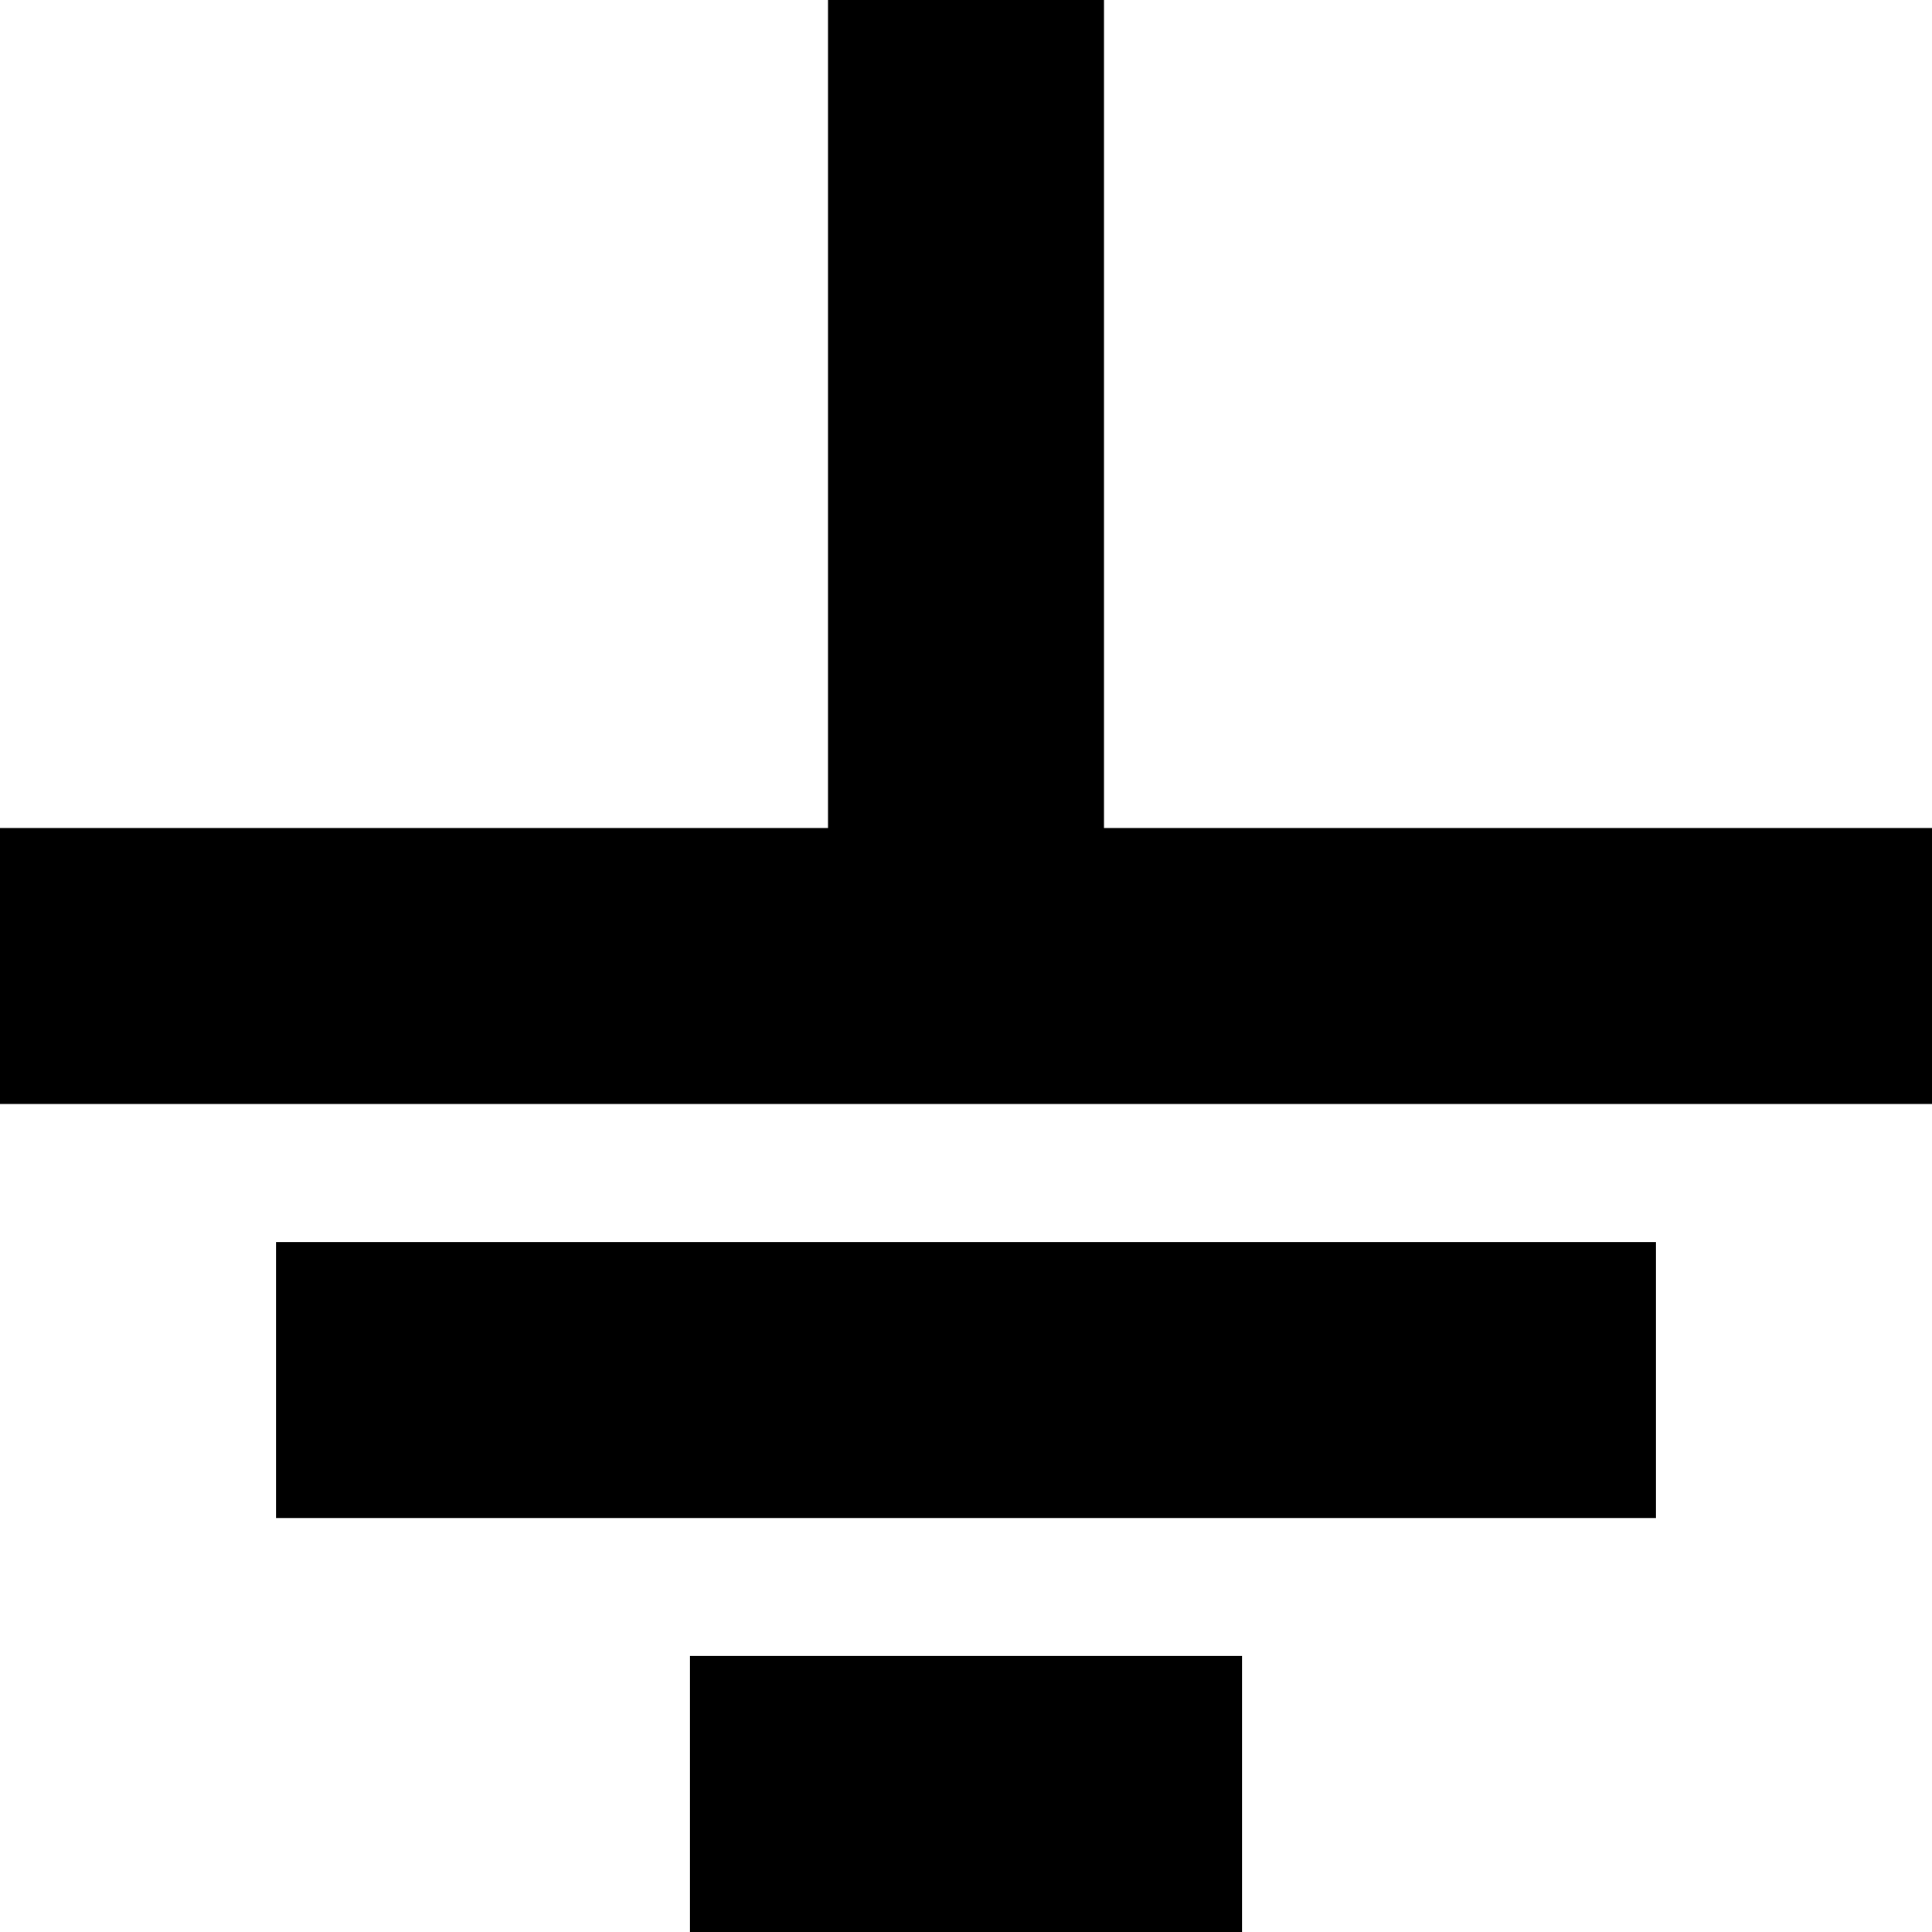
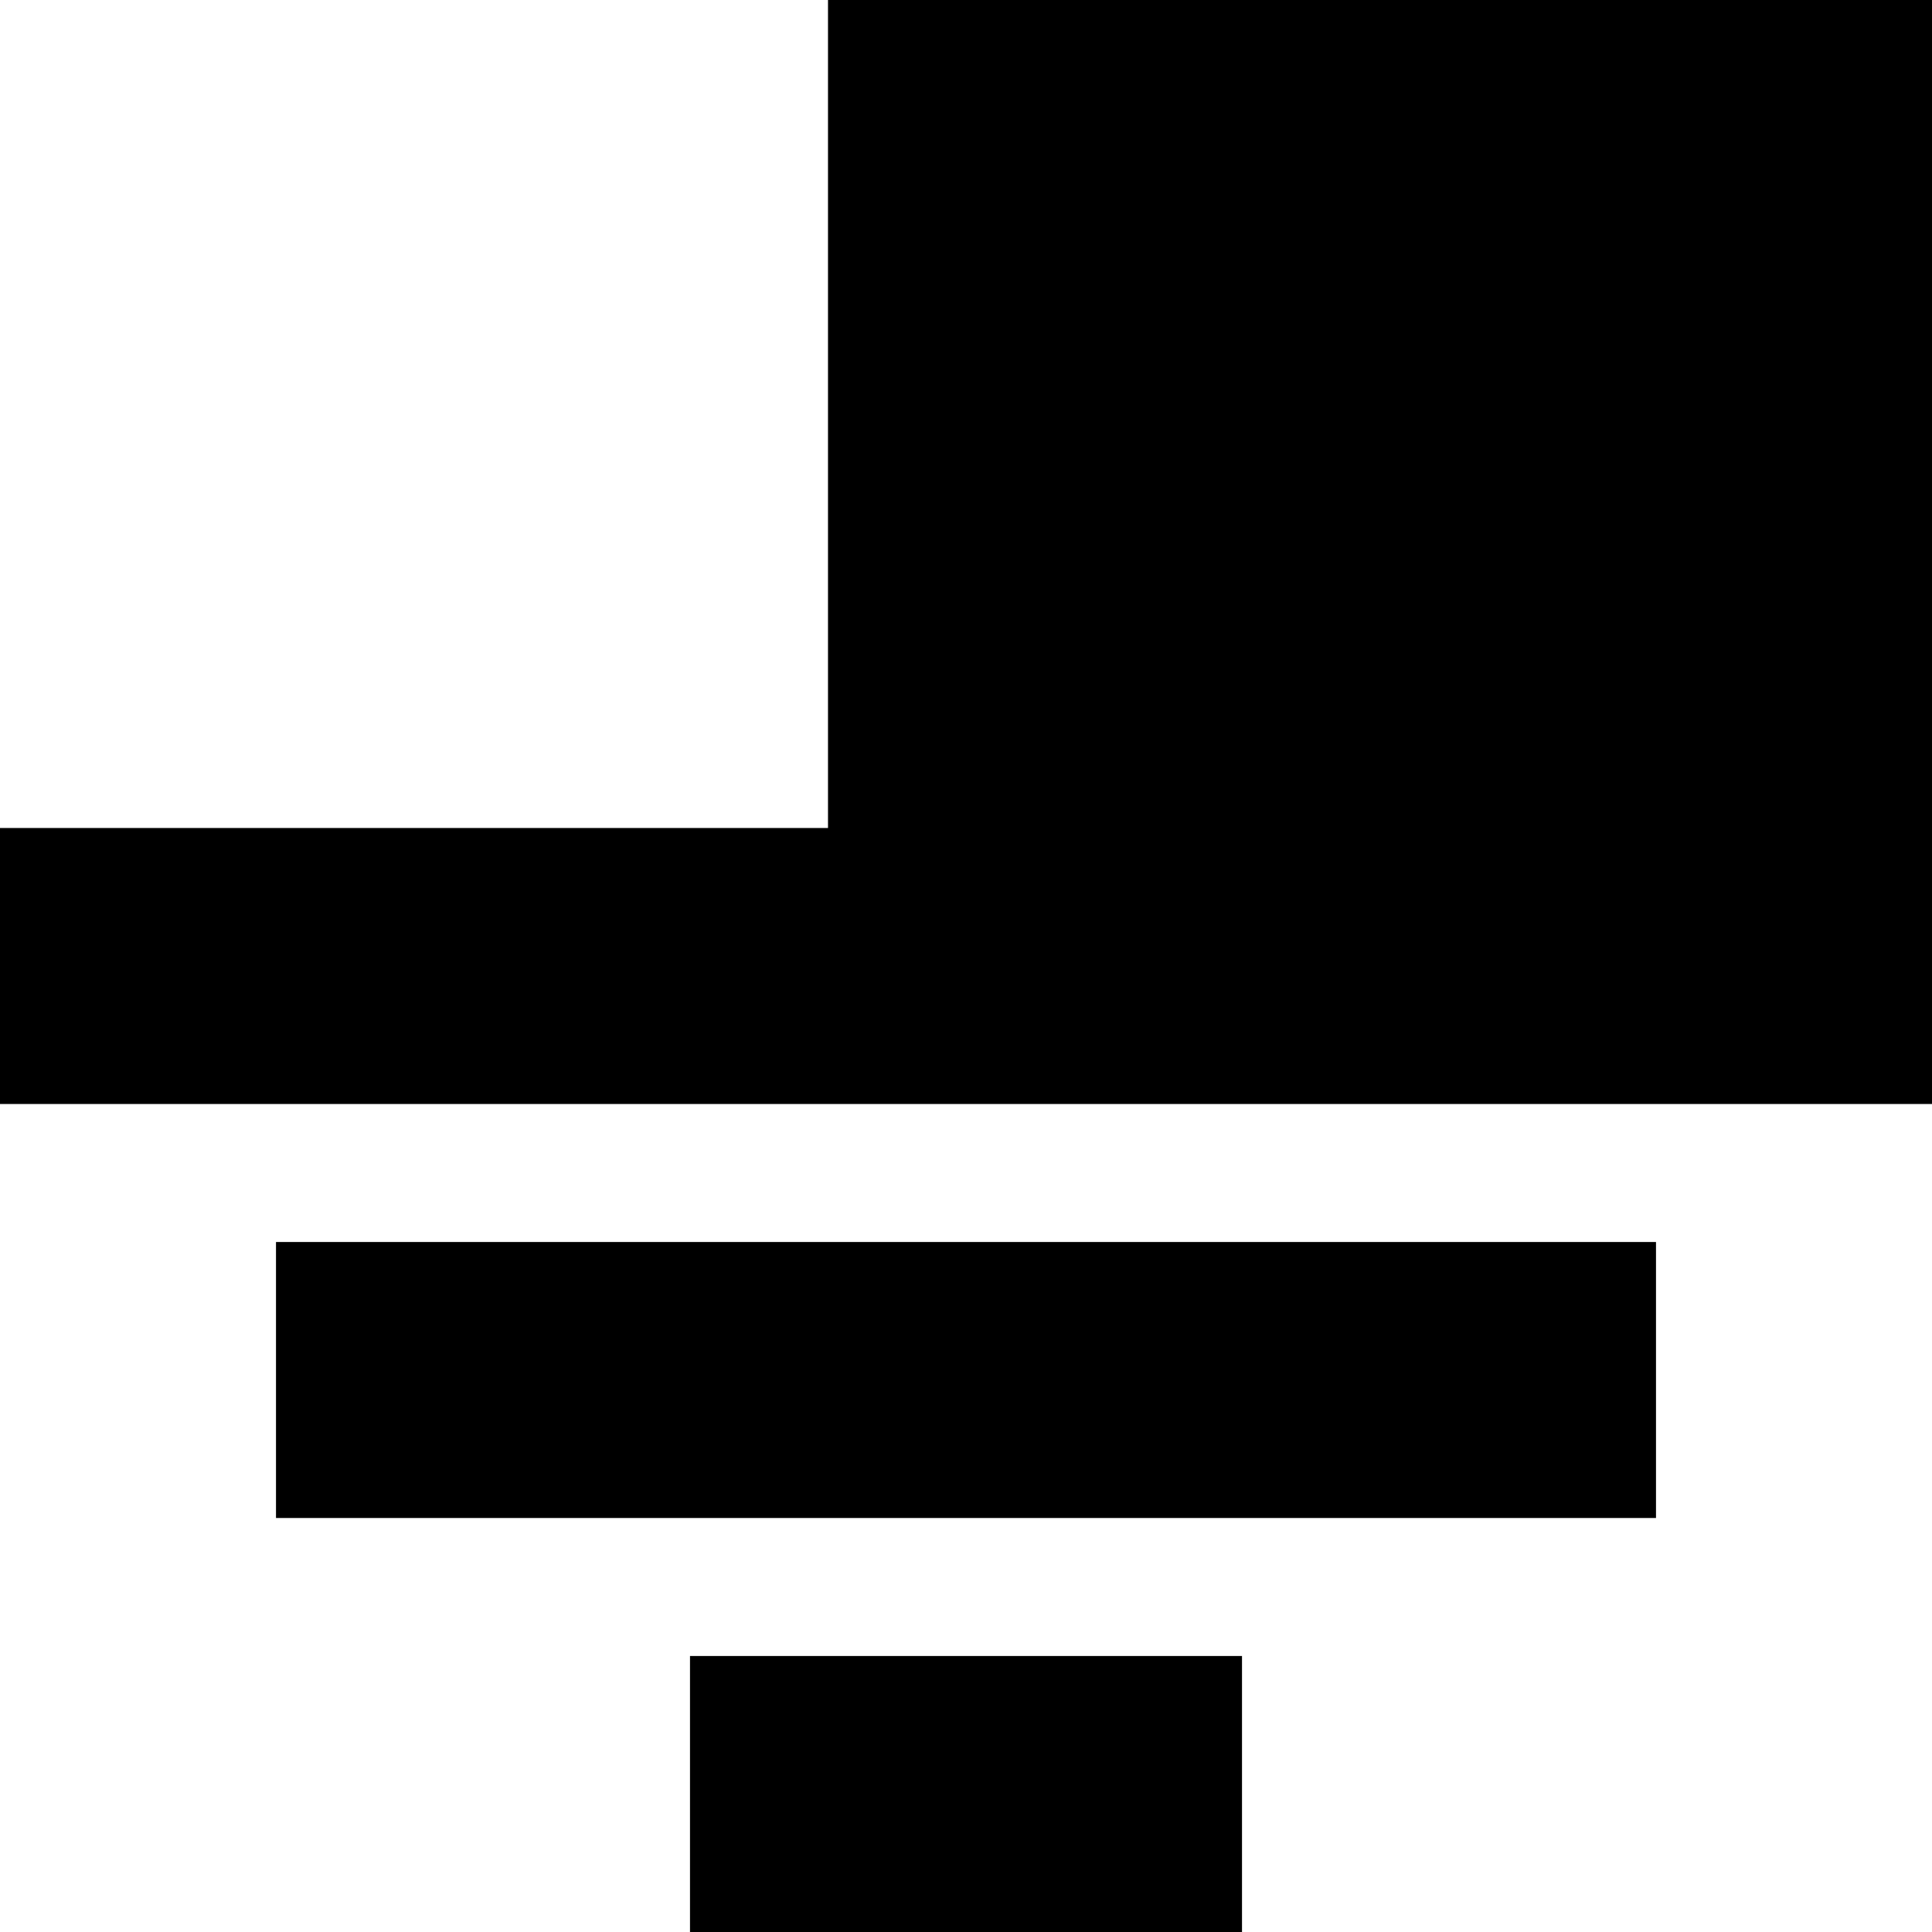
<svg xmlns="http://www.w3.org/2000/svg" width="14" height="14" viewBox="0 0 14 14" fill="none">
-   <path fill-rule="evenodd" clip-rule="evenodd" d="M6 0H8V6H14V8H0V6H6V0ZM12 9H2V11H12V9ZM9 12H5V14H9V12Z" fill="black" />
+   <path fill-rule="evenodd" clip-rule="evenodd" d="M6 0H8H14V8H0V6H6V0ZM12 9H2V11H12V9ZM9 12H5V14H9V12Z" fill="black" />
</svg>